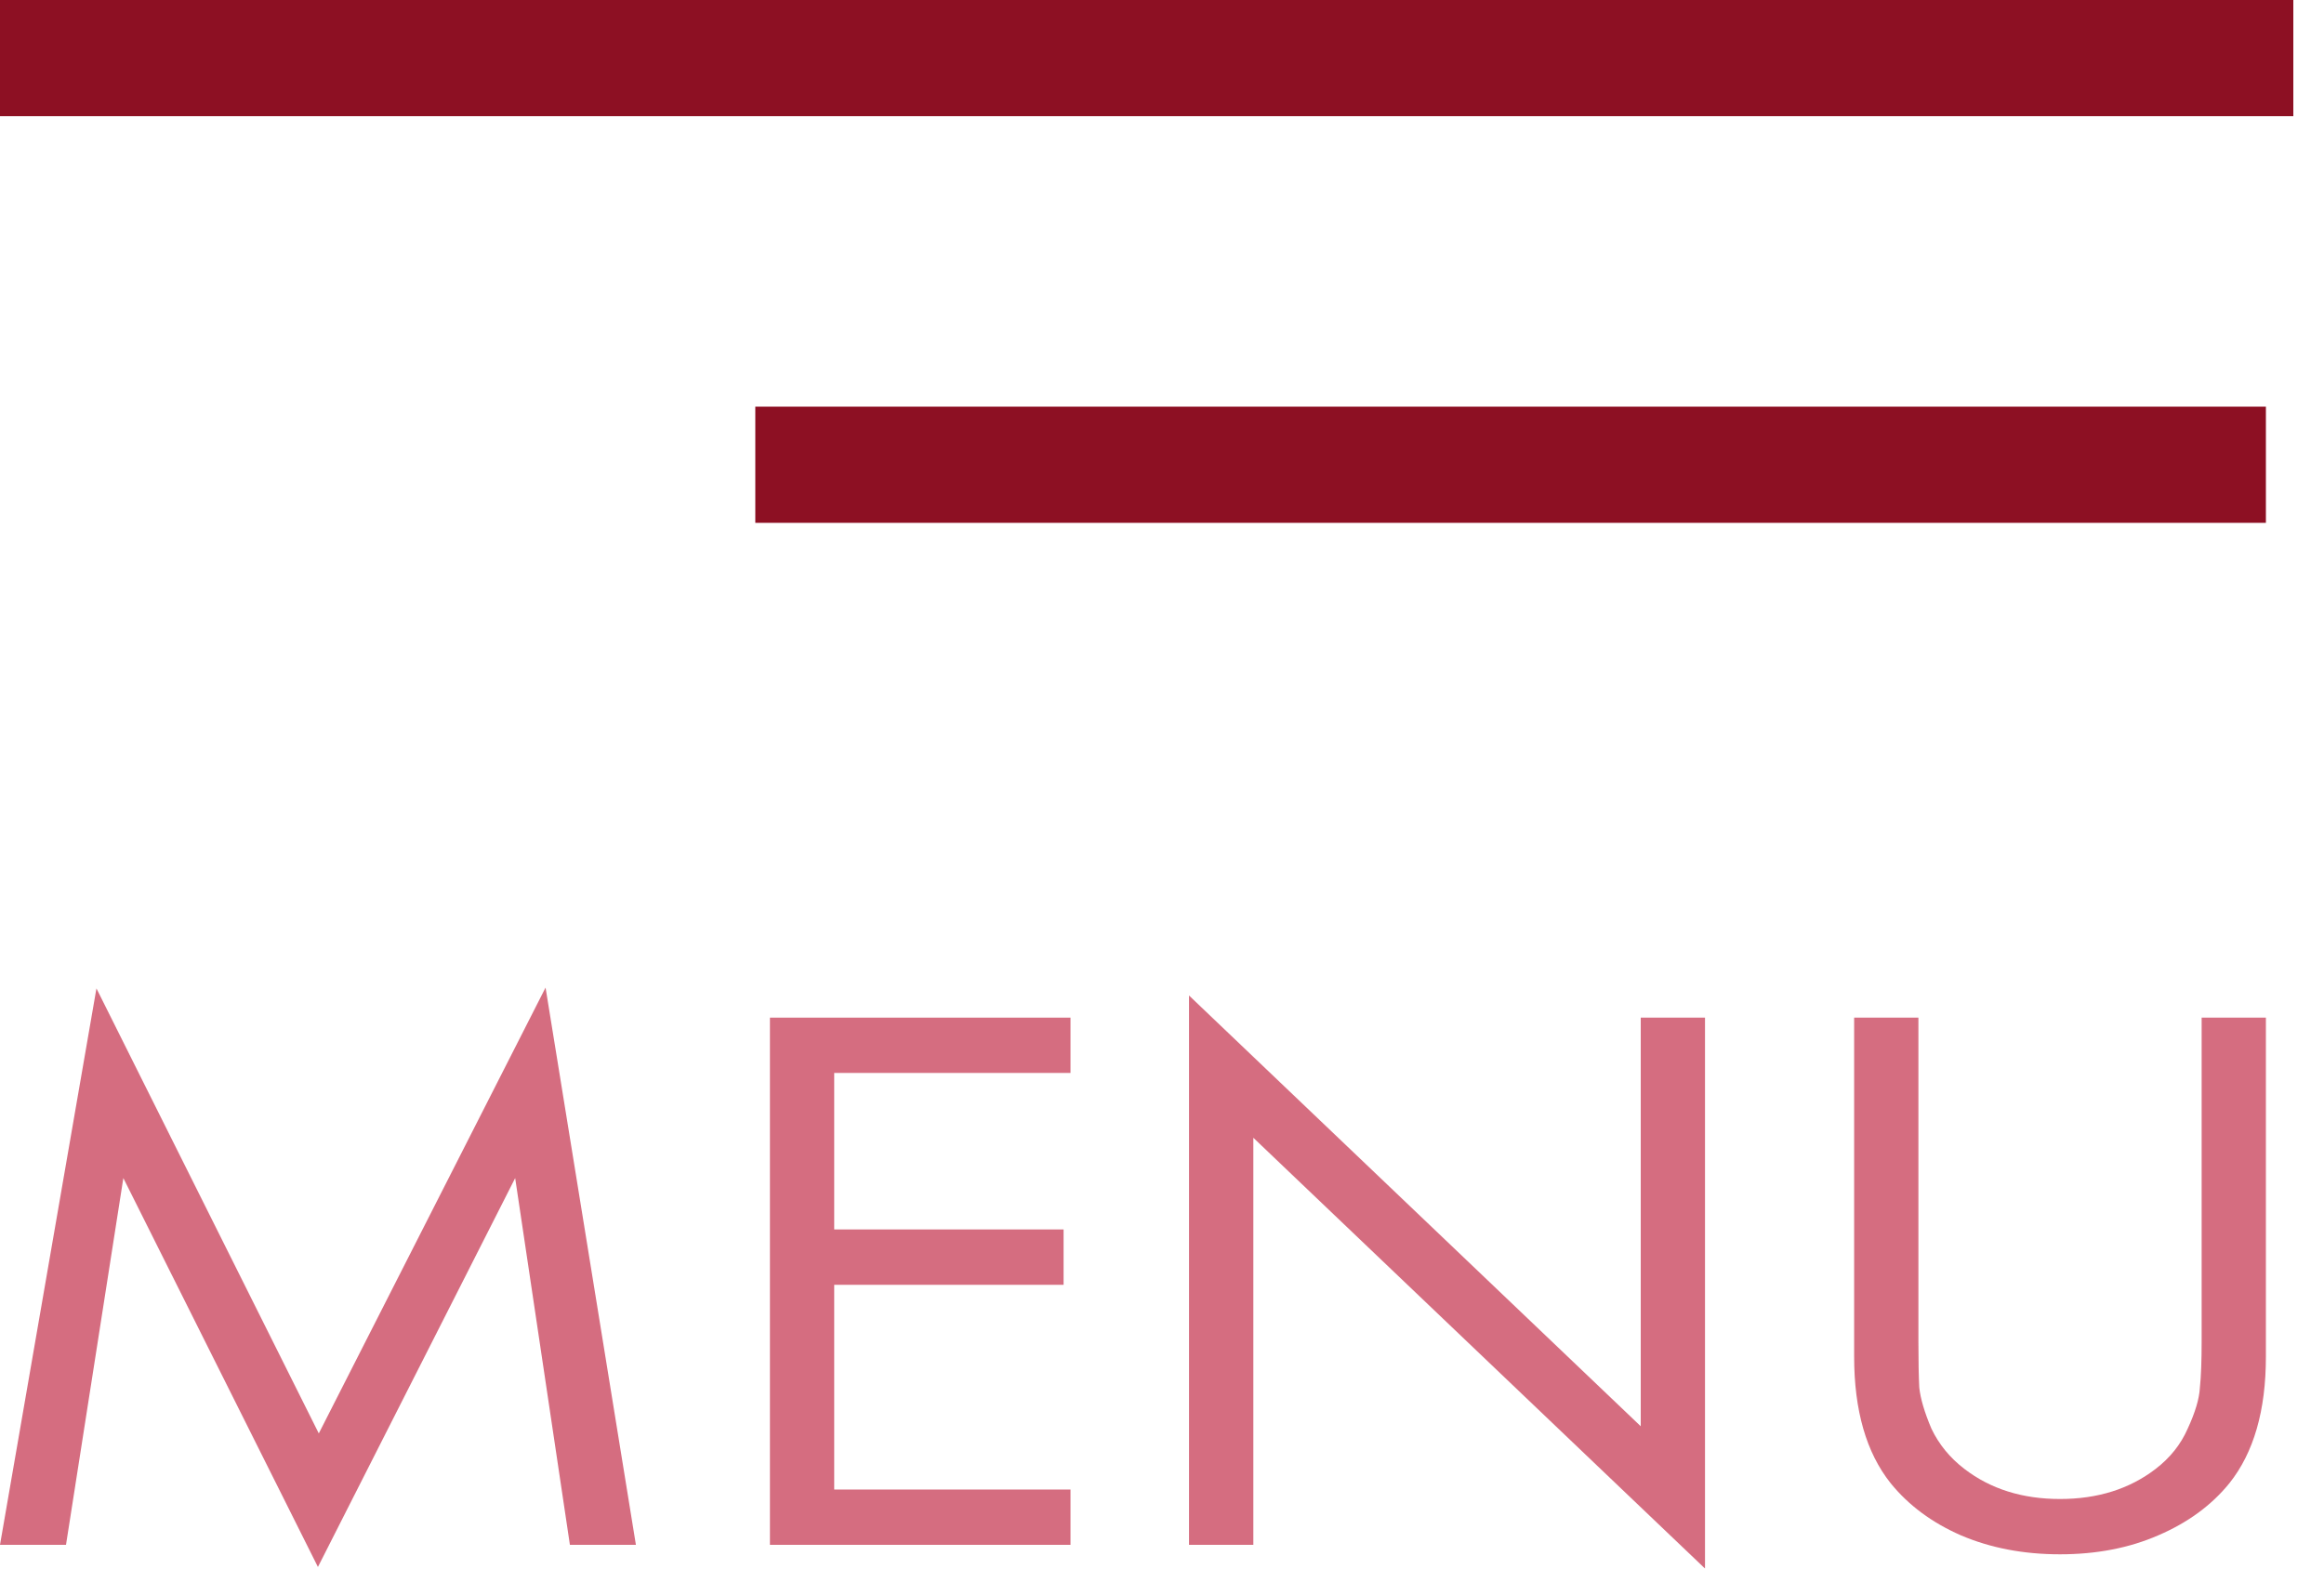
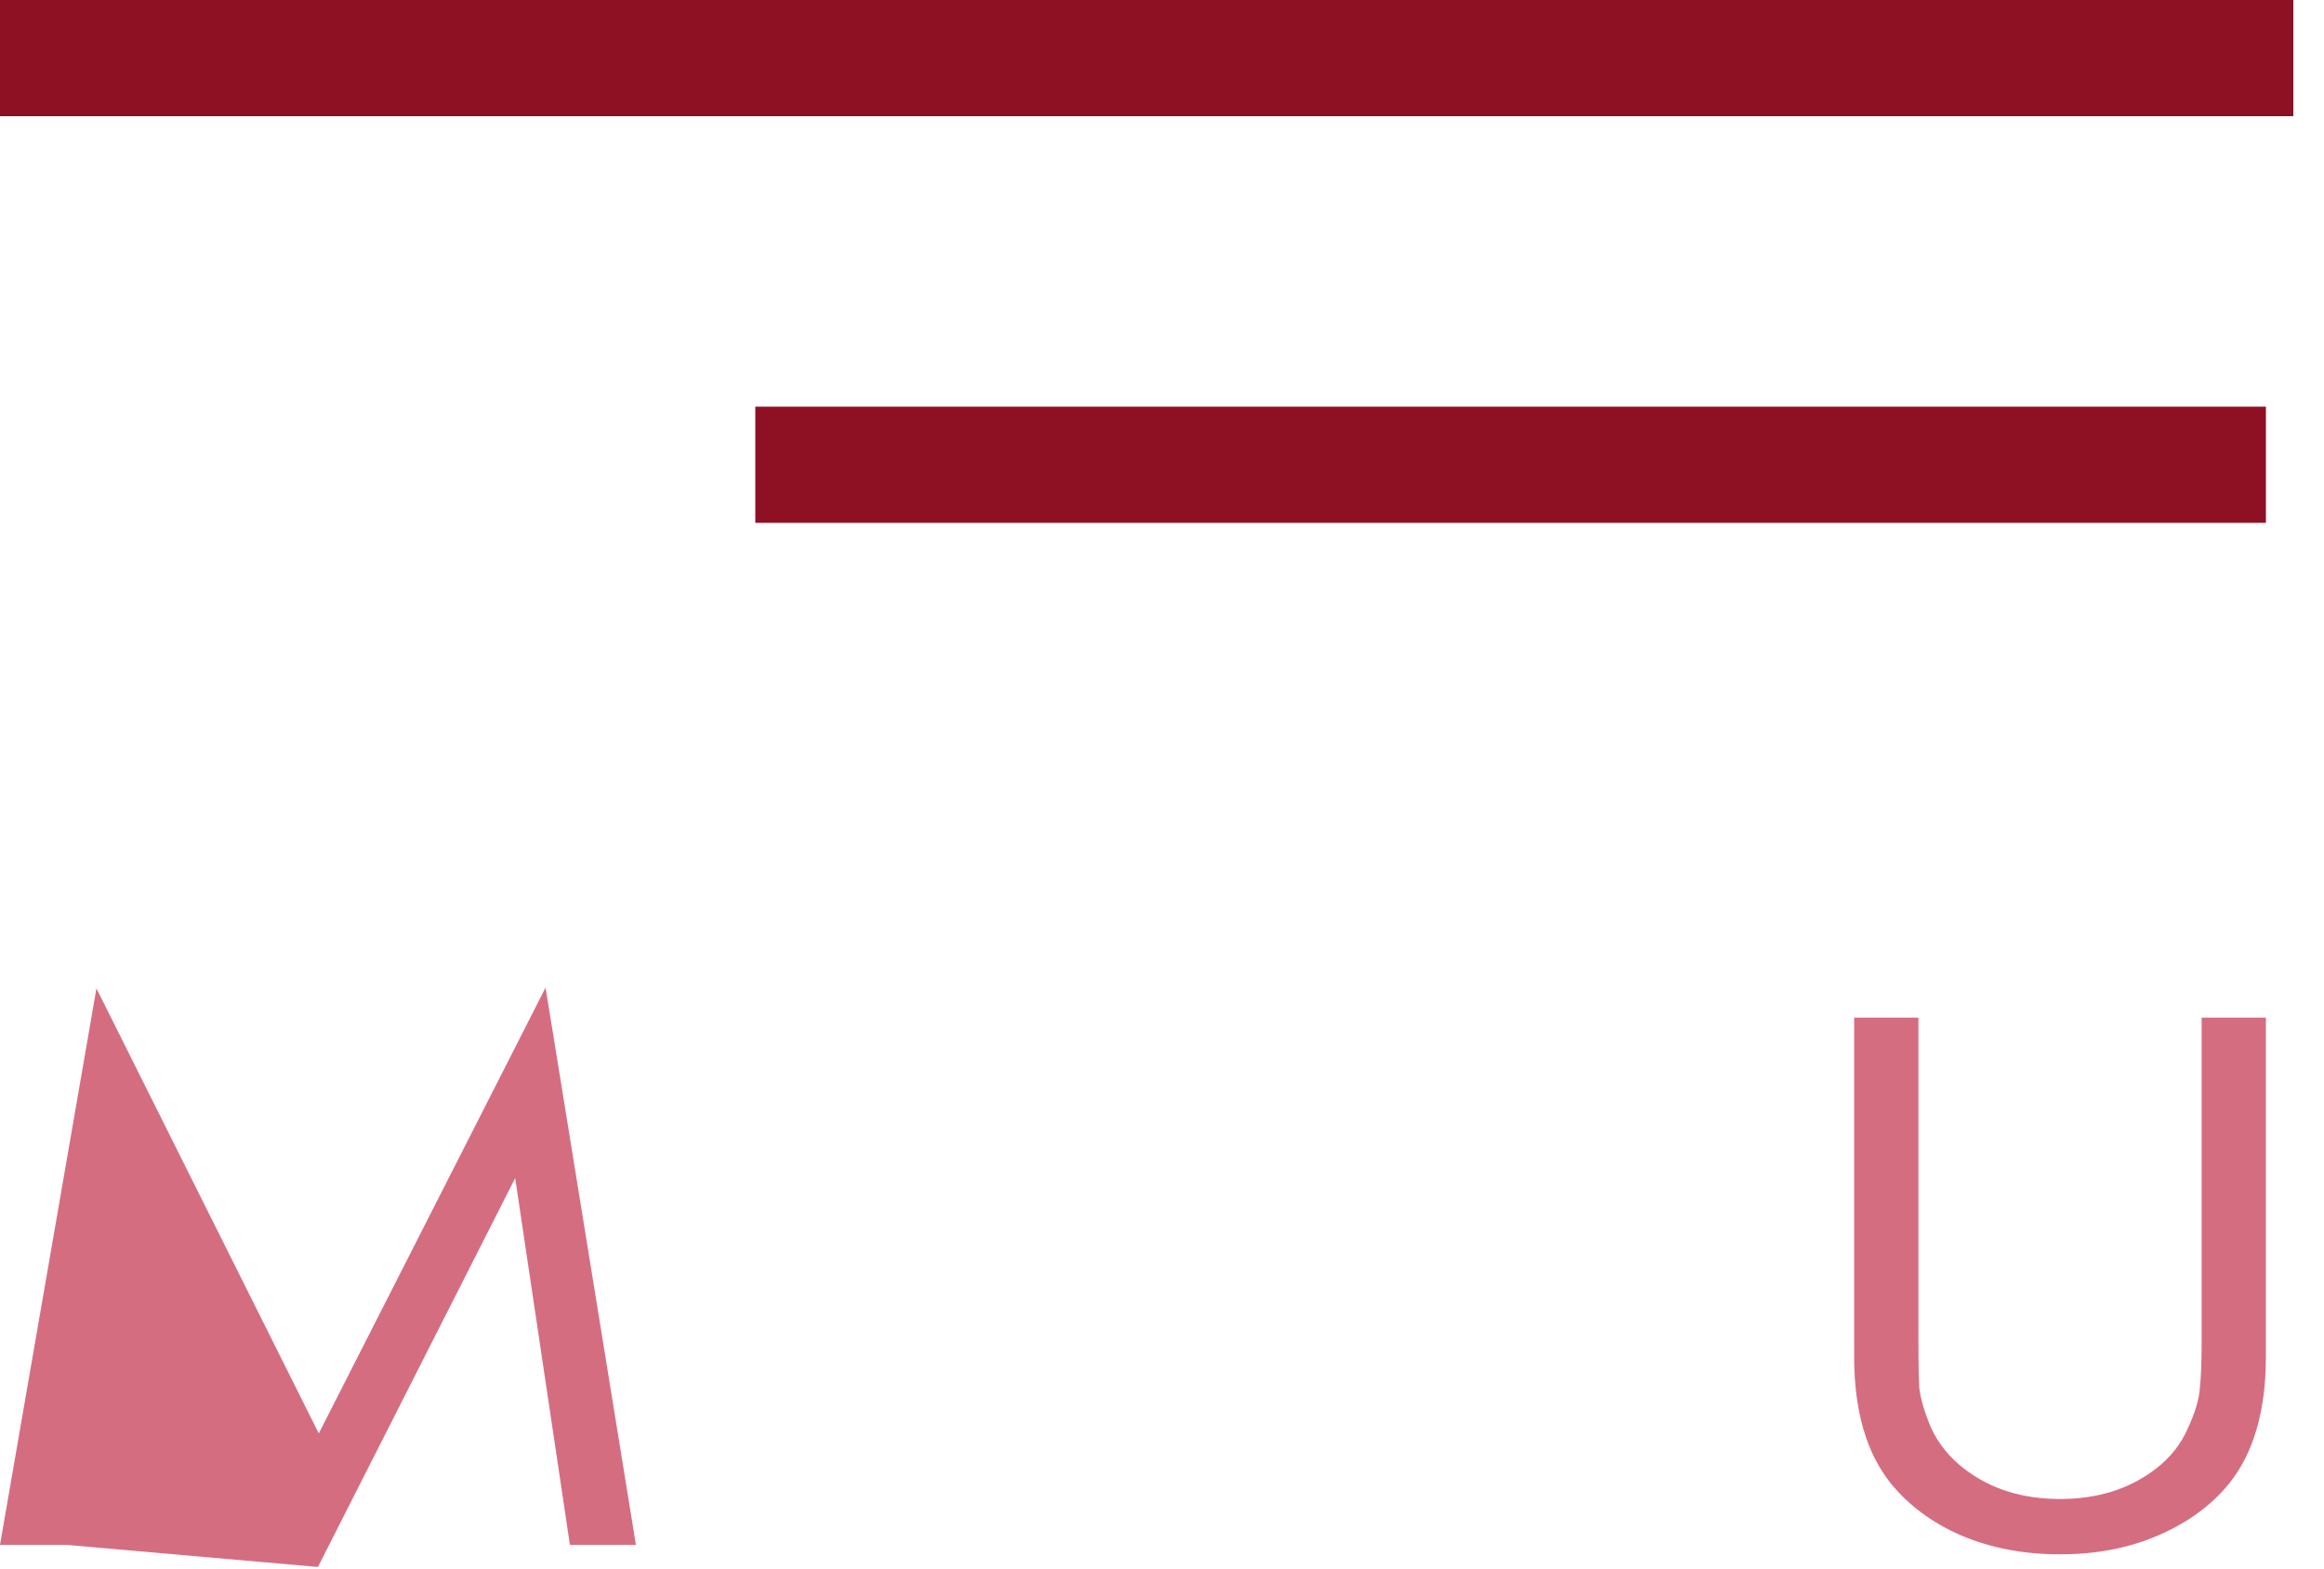
<svg xmlns="http://www.w3.org/2000/svg" width="40" height="27" viewBox="0 0 40 27" fill="none">
  <line y1="1" x2="39.472" y2="1" stroke="#8D1023" stroke-width="2" />
  <line x1="13" y1="8" x2="39" y2="8" stroke="#8D1023" stroke-width="2" />
  <g opacity="0.8">
-     <path d="M1.136 26.592H0L1.66 17.014L5.487 24.674L9.39 17L10.945 26.592H9.809L8.867 20.279L5.472 26.973L2.123 20.279L1.136 26.592Z" fill="#CB4860" />
-     <path d="M18.425 17.517V18.469H14.358V21.163H18.306V22.116H14.358V25.64H18.425V26.592H13.252V17.517H18.425Z" fill="#CB4860" />
-     <path d="M21.572 26.592H20.465V17.136L28.24 24.551V17.517H29.346V27L21.572 19.585V26.592Z" fill="#CB4860" />
+     <path d="M1.136 26.592H0L1.66 17.014L5.487 24.674L9.39 17L10.945 26.592H9.809L8.867 20.279L5.472 26.973L1.136 26.592Z" fill="#CB4860" />
    <path d="M33.019 17.517V23.082C33.019 23.426 33.024 23.694 33.034 23.884C33.054 24.075 33.124 24.311 33.243 24.592C33.373 24.864 33.562 25.095 33.812 25.286C34.26 25.63 34.808 25.803 35.456 25.803C36.104 25.803 36.653 25.63 37.101 25.286C37.35 25.095 37.535 24.864 37.654 24.592C37.784 24.311 37.854 24.075 37.864 23.884C37.884 23.694 37.894 23.426 37.894 23.082V17.517H39V23.354C39 24.279 38.791 25.005 38.372 25.531C38.063 25.912 37.654 26.211 37.146 26.429C36.648 26.646 36.084 26.755 35.456 26.755C34.828 26.755 34.26 26.646 33.752 26.429C33.253 26.211 32.85 25.912 32.541 25.531C32.122 25.005 31.913 24.279 31.913 23.354V17.517H33.019Z" fill="#CB4860" />
  </g>
</svg>